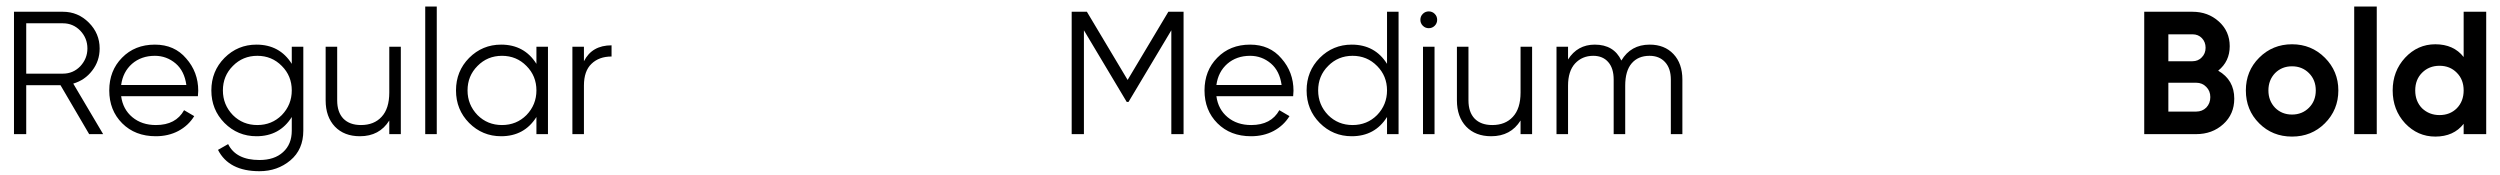
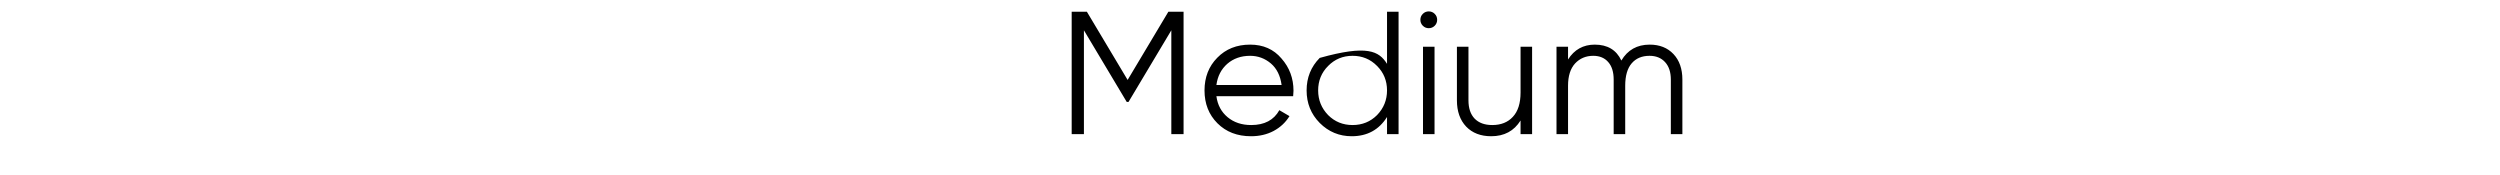
<svg xmlns="http://www.w3.org/2000/svg" width="286" height="20" viewBox="0 0 286 20" fill="none">
-   <path d="M11.8 15.345H10.2L6.92 9.745H3V15.345H1.6V1.345H7.2C8.347 1.345 9.333 1.758 10.16 2.585C10.987 3.411 11.4 4.398 11.4 5.545C11.4 6.505 11.113 7.351 10.54 8.085C9.993 8.805 9.273 9.298 8.38 9.565L11.8 15.345ZM7.2 2.665H3V8.425H7.2C7.973 8.425 8.633 8.145 9.18 7.585C9.727 6.998 10 6.318 10 5.545C10 4.758 9.727 4.078 9.18 3.505C8.633 2.945 7.973 2.665 7.2 2.665ZM17.719 5.105C19.213 5.105 20.406 5.631 21.299 6.685C22.219 7.725 22.679 8.958 22.679 10.385C22.679 10.451 22.666 10.658 22.639 11.005H13.859C13.993 12.005 14.419 12.805 15.139 13.405C15.859 14.005 16.759 14.305 17.839 14.305C19.359 14.305 20.433 13.738 21.059 12.605L22.219 13.285C21.779 14.005 21.173 14.571 20.399 14.985C19.639 15.385 18.779 15.585 17.819 15.585C16.246 15.585 14.966 15.091 13.979 14.105C12.993 13.118 12.499 11.865 12.499 10.345C12.499 8.838 12.986 7.591 13.959 6.605C14.933 5.605 16.186 5.105 17.719 5.105ZM17.719 6.385C16.679 6.385 15.806 6.691 15.099 7.305C14.406 7.918 13.993 8.725 13.859 9.725H21.319C21.173 8.658 20.766 7.838 20.099 7.265C19.406 6.678 18.613 6.385 17.719 6.385ZM33.379 7.305V5.345H34.699V14.945C34.699 16.385 34.206 17.518 33.219 18.345C32.232 19.171 31.052 19.585 29.679 19.585C27.346 19.585 25.766 18.771 24.939 17.145L26.099 16.485C26.699 17.698 27.892 18.305 29.679 18.305C30.826 18.305 31.726 18.005 32.379 17.405C33.046 16.805 33.379 15.985 33.379 14.945V13.385C32.459 14.851 31.112 15.585 29.339 15.585C27.912 15.585 26.692 15.078 25.679 14.065C24.679 13.051 24.179 11.811 24.179 10.345C24.179 8.878 24.679 7.638 25.679 6.625C26.692 5.611 27.912 5.105 29.339 5.105C31.112 5.105 32.459 5.838 33.379 7.305ZM26.639 13.165C27.399 13.925 28.332 14.305 29.439 14.305C30.546 14.305 31.479 13.925 32.239 13.165C32.999 12.378 33.379 11.438 33.379 10.345C33.379 9.238 32.999 8.305 32.239 7.545C31.479 6.771 30.546 6.385 29.439 6.385C28.332 6.385 27.399 6.771 26.639 7.545C25.879 8.305 25.499 9.238 25.499 10.345C25.499 11.438 25.879 12.378 26.639 13.165ZM44.534 10.585V5.345H45.854V15.345H44.534V13.785C43.787 14.985 42.667 15.585 41.174 15.585C39.974 15.585 39.02 15.218 38.314 14.485C37.607 13.738 37.254 12.738 37.254 11.485V5.345H38.574V11.485C38.574 12.378 38.807 13.071 39.274 13.565C39.754 14.058 40.427 14.305 41.294 14.305C42.294 14.305 43.08 13.991 43.654 13.365C44.24 12.738 44.534 11.811 44.534 10.585ZM49.966 15.345H48.646V0.745H49.966V15.345ZM61.367 7.305V5.345H62.687V15.345H61.367V13.385C60.447 14.851 59.1 15.585 57.327 15.585C55.901 15.585 54.681 15.078 53.667 14.065C52.667 13.051 52.167 11.811 52.167 10.345C52.167 8.878 52.667 7.638 53.667 6.625C54.681 5.611 55.901 5.105 57.327 5.105C59.1 5.105 60.447 5.838 61.367 7.305ZM54.627 13.165C55.387 13.925 56.321 14.305 57.427 14.305C58.534 14.305 59.467 13.925 60.227 13.165C60.987 12.378 61.367 11.438 61.367 10.345C61.367 9.238 60.987 8.305 60.227 7.545C59.467 6.771 58.534 6.385 57.427 6.385C56.321 6.385 55.387 6.771 54.627 7.545C53.867 8.305 53.487 9.238 53.487 10.345C53.487 11.438 53.867 12.378 54.627 13.165ZM66.802 5.345V7.005C67.415 5.791 68.469 5.185 69.962 5.185V6.465C69.002 6.465 68.235 6.745 67.662 7.305C67.089 7.851 66.802 8.678 66.802 9.785V15.345H65.482V5.345H66.802Z" fill="black" />
-   <path d="M133.66 1.345H135.4V15.345H134V3.465L129.1 11.665H128.9L124 3.465V15.345H122.6V1.345H124.34L129 9.145L133.66 1.345ZM143.016 5.105C144.509 5.105 145.703 5.631 146.596 6.685C147.516 7.725 147.976 8.958 147.976 10.385C147.976 10.451 147.963 10.658 147.936 11.005H139.156C139.289 12.005 139.716 12.805 140.436 13.405C141.156 14.005 142.056 14.305 143.136 14.305C144.656 14.305 145.729 13.738 146.356 12.605L147.516 13.285C147.076 14.005 146.469 14.571 145.696 14.985C144.936 15.385 144.076 15.585 143.116 15.585C141.543 15.585 140.263 15.091 139.276 14.105C138.289 13.118 137.796 11.865 137.796 10.345C137.796 8.838 138.283 7.591 139.256 6.605C140.229 5.605 141.483 5.105 143.016 5.105ZM143.016 6.385C141.976 6.385 141.103 6.691 140.396 7.305C139.703 7.918 139.289 8.725 139.156 9.725H146.616C146.469 8.658 146.063 7.838 145.396 7.265C144.703 6.678 143.909 6.385 143.016 6.385ZM158.676 7.305V1.345H159.996V15.345H158.676V13.385C157.756 14.851 156.409 15.585 154.636 15.585C153.209 15.585 151.989 15.078 150.976 14.065C149.976 13.051 149.476 11.811 149.476 10.345C149.476 8.878 149.976 7.638 150.976 6.625C151.989 5.611 153.209 5.105 154.636 5.105C156.409 5.105 157.756 5.838 158.676 7.305ZM151.936 13.165C152.696 13.925 153.629 14.305 154.736 14.305C155.842 14.305 156.776 13.925 157.536 13.165C158.296 12.378 158.676 11.438 158.676 10.345C158.676 9.238 158.296 8.305 157.536 7.545C156.776 6.771 155.842 6.385 154.736 6.385C153.629 6.385 152.696 6.771 151.936 7.545C151.176 8.305 150.796 9.238 150.796 10.345C150.796 11.438 151.176 12.378 151.936 13.165ZM164.411 2.265C164.411 2.531 164.317 2.758 164.131 2.945C163.944 3.131 163.717 3.225 163.451 3.225C163.184 3.225 162.957 3.131 162.771 2.945C162.584 2.758 162.491 2.531 162.491 2.265C162.491 1.998 162.584 1.771 162.771 1.585C162.957 1.398 163.184 1.305 163.451 1.305C163.717 1.305 163.944 1.398 164.131 1.585C164.317 1.771 164.411 1.998 164.411 2.265ZM164.111 15.345H162.791V5.345H164.111V15.345ZM173.952 10.585V5.345H175.272V15.345H173.952V13.785C173.205 14.985 172.085 15.585 170.592 15.585C169.392 15.585 168.438 15.218 167.732 14.485C167.025 13.738 166.672 12.738 166.672 11.485V5.345H167.992V11.485C167.992 12.378 168.225 13.071 168.692 13.565C169.172 14.058 169.845 14.305 170.712 14.305C171.712 14.305 172.498 13.991 173.072 13.365C173.658 12.738 173.952 11.811 173.952 10.585ZM188.724 5.105C189.857 5.105 190.764 5.465 191.444 6.185C192.124 6.905 192.464 7.878 192.464 9.105V15.345H191.144V9.105C191.144 8.251 190.924 7.585 190.484 7.105C190.044 6.625 189.451 6.385 188.704 6.385C187.837 6.385 187.157 6.671 186.664 7.245C186.171 7.818 185.924 8.671 185.924 9.805V15.345H184.604V9.105C184.604 8.238 184.397 7.571 183.984 7.105C183.571 6.625 182.997 6.385 182.264 6.385C181.424 6.385 180.731 6.678 180.184 7.265C179.651 7.851 179.384 8.698 179.384 9.805V15.345H178.064V5.345H179.384V6.805C180.104 5.671 181.124 5.105 182.444 5.105C183.897 5.105 184.911 5.711 185.484 6.925C186.204 5.711 187.284 5.105 188.724 5.105Z" fill="black" />
-   <path d="M253.76 8.085C254.987 8.791 255.6 9.858 255.6 11.285C255.6 12.471 255.18 13.445 254.34 14.205C253.5 14.965 252.467 15.345 251.24 15.345H245.3V1.345H250.82C252.007 1.345 253.013 1.718 253.84 2.465C254.667 3.211 255.08 4.151 255.08 5.285C255.08 6.445 254.64 7.378 253.76 8.085ZM250.82 3.925H248.06V7.005H250.82C251.247 7.005 251.6 6.858 251.88 6.565C252.173 6.271 252.32 5.905 252.32 5.465C252.32 5.025 252.18 4.658 251.9 4.365C251.62 4.071 251.26 3.925 250.82 3.925ZM248.06 12.765H251.24C251.707 12.765 252.093 12.611 252.4 12.305C252.707 11.985 252.86 11.585 252.86 11.105C252.86 10.638 252.707 10.251 252.4 9.945C252.093 9.625 251.707 9.465 251.24 9.465H248.06V12.765ZM265.966 14.105C264.952 15.118 263.699 15.625 262.206 15.625C260.712 15.625 259.459 15.118 258.446 14.105C257.432 13.091 256.926 11.838 256.926 10.345C256.926 8.865 257.432 7.618 258.446 6.605C259.472 5.578 260.726 5.065 262.206 5.065C263.686 5.065 264.939 5.578 265.966 6.605C266.992 7.631 267.506 8.878 267.506 10.345C267.506 11.825 266.992 13.078 265.966 14.105ZM260.266 12.325C260.786 12.845 261.432 13.105 262.206 13.105C262.979 13.105 263.626 12.845 264.146 12.325C264.666 11.805 264.926 11.145 264.926 10.345C264.926 9.545 264.666 8.885 264.146 8.365C263.626 7.845 262.979 7.585 262.206 7.585C261.432 7.585 260.786 7.845 260.266 8.365C259.759 8.898 259.506 9.558 259.506 10.345C259.506 11.131 259.759 11.791 260.266 12.325ZM271.901 15.345H269.321V0.745H271.901V15.345ZM281.842 6.525V1.345H284.422V15.345H281.842V14.165C281.082 15.138 280.002 15.625 278.602 15.625C277.255 15.625 276.102 15.118 275.142 14.105C274.195 13.078 273.722 11.825 273.722 10.345C273.722 8.878 274.195 7.631 275.142 6.605C276.102 5.578 277.255 5.065 278.602 5.065C280.002 5.065 281.082 5.551 281.842 6.525ZM277.082 12.385C277.629 12.905 278.295 13.165 279.082 13.165C279.882 13.165 280.542 12.905 281.062 12.385C281.582 11.851 281.842 11.171 281.842 10.345C281.842 9.518 281.582 8.845 281.062 8.325C280.542 7.791 279.882 7.525 279.082 7.525C278.282 7.525 277.615 7.791 277.082 8.325C276.562 8.845 276.302 9.518 276.302 10.345C276.302 11.171 276.562 11.851 277.082 12.385Z" fill="black" />
+   <path d="M133.66 1.345H135.4V15.345H134V3.465L129.1 11.665H128.9L124 3.465V15.345H122.6V1.345H124.34L129 9.145L133.66 1.345ZM143.016 5.105C144.509 5.105 145.703 5.631 146.596 6.685C147.516 7.725 147.976 8.958 147.976 10.385C147.976 10.451 147.963 10.658 147.936 11.005H139.156C139.289 12.005 139.716 12.805 140.436 13.405C141.156 14.005 142.056 14.305 143.136 14.305C144.656 14.305 145.729 13.738 146.356 12.605L147.516 13.285C147.076 14.005 146.469 14.571 145.696 14.985C144.936 15.385 144.076 15.585 143.116 15.585C141.543 15.585 140.263 15.091 139.276 14.105C138.289 13.118 137.796 11.865 137.796 10.345C137.796 8.838 138.283 7.591 139.256 6.605C140.229 5.605 141.483 5.105 143.016 5.105ZM143.016 6.385C141.976 6.385 141.103 6.691 140.396 7.305C139.703 7.918 139.289 8.725 139.156 9.725H146.616C146.469 8.658 146.063 7.838 145.396 7.265C144.703 6.678 143.909 6.385 143.016 6.385ZM158.676 7.305V1.345H159.996V15.345H158.676V13.385C157.756 14.851 156.409 15.585 154.636 15.585C153.209 15.585 151.989 15.078 150.976 14.065C149.976 13.051 149.476 11.811 149.476 10.345C149.476 8.878 149.976 7.638 150.976 6.625C156.409 5.105 157.756 5.838 158.676 7.305ZM151.936 13.165C152.696 13.925 153.629 14.305 154.736 14.305C155.842 14.305 156.776 13.925 157.536 13.165C158.296 12.378 158.676 11.438 158.676 10.345C158.676 9.238 158.296 8.305 157.536 7.545C156.776 6.771 155.842 6.385 154.736 6.385C153.629 6.385 152.696 6.771 151.936 7.545C151.176 8.305 150.796 9.238 150.796 10.345C150.796 11.438 151.176 12.378 151.936 13.165ZM164.411 2.265C164.411 2.531 164.317 2.758 164.131 2.945C163.944 3.131 163.717 3.225 163.451 3.225C163.184 3.225 162.957 3.131 162.771 2.945C162.584 2.758 162.491 2.531 162.491 2.265C162.491 1.998 162.584 1.771 162.771 1.585C162.957 1.398 163.184 1.305 163.451 1.305C163.717 1.305 163.944 1.398 164.131 1.585C164.317 1.771 164.411 1.998 164.411 2.265ZM164.111 15.345H162.791V5.345H164.111V15.345ZM173.952 10.585V5.345H175.272V15.345H173.952V13.785C173.205 14.985 172.085 15.585 170.592 15.585C169.392 15.585 168.438 15.218 167.732 14.485C167.025 13.738 166.672 12.738 166.672 11.485V5.345H167.992V11.485C167.992 12.378 168.225 13.071 168.692 13.565C169.172 14.058 169.845 14.305 170.712 14.305C171.712 14.305 172.498 13.991 173.072 13.365C173.658 12.738 173.952 11.811 173.952 10.585ZM188.724 5.105C189.857 5.105 190.764 5.465 191.444 6.185C192.124 6.905 192.464 7.878 192.464 9.105V15.345H191.144V9.105C191.144 8.251 190.924 7.585 190.484 7.105C190.044 6.625 189.451 6.385 188.704 6.385C187.837 6.385 187.157 6.671 186.664 7.245C186.171 7.818 185.924 8.671 185.924 9.805V15.345H184.604V9.105C184.604 8.238 184.397 7.571 183.984 7.105C183.571 6.625 182.997 6.385 182.264 6.385C181.424 6.385 180.731 6.678 180.184 7.265C179.651 7.851 179.384 8.698 179.384 9.805V15.345H178.064V5.345H179.384V6.805C180.104 5.671 181.124 5.105 182.444 5.105C183.897 5.105 184.911 5.711 185.484 6.925C186.204 5.711 187.284 5.105 188.724 5.105Z" fill="black" />
</svg>